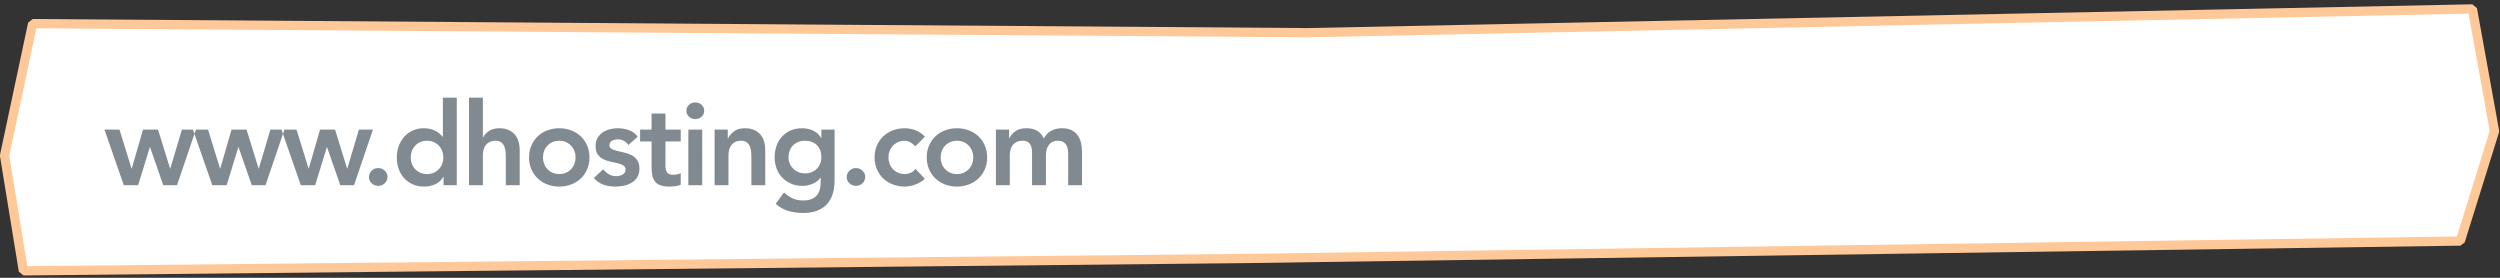
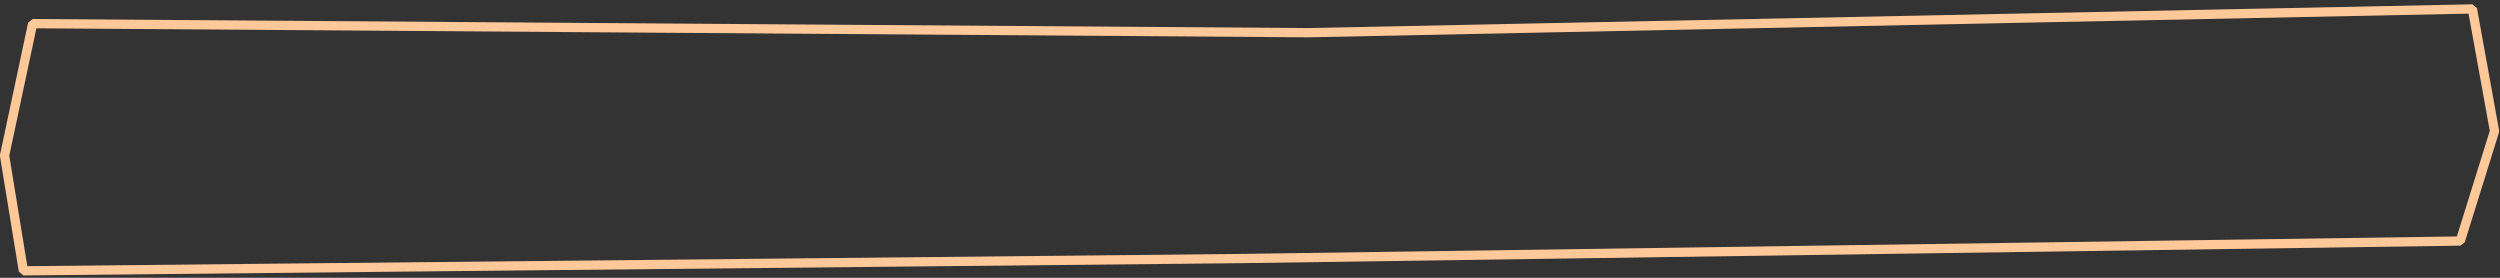
<svg xmlns="http://www.w3.org/2000/svg" width="540" height="60" viewBox="0 0 540 60">
  <rect x="0" y="0" width="540" height="60" fill="#333333" stroke="none" />
  <g fill="none" fill-rule="evenodd" transform="translate(0 1)">
-     <polygon fill="#FFF" points="282.435 6.062 7.052 4.106 .987 32.603 5.051 57.499 268.384 54.842 531.422 51.062 538.82 27.333 534.038 .929" />
-     <path fill="#828A91" d="M22.562,27 L25.812,27 L28.413,35.4 L28.462,35.4 L30.887,27 L34.138,27 L36.737,35.4 L36.788,35.4 L39.288,27 L42.312,27 L38.237,39 L35.263,39 L32.413,30.8 L32.362,30.8 L29.837,39 L26.738,39 L22.562,27 Z M41.681,27 L44.931,27 L47.531,35.4 L47.581,35.4 L50.006,27 L53.256,27 L55.856,35.4 L55.906,35.4 L58.406,27 L61.431,27 L57.356,39 L54.381,39 L51.531,30.8 L51.481,30.8 L48.956,39 L45.856,39 L41.681,27 Z M60.8,27 L64.05,27 L66.65,35.4 L66.7,35.4 L69.125,27 L72.375,27 L74.975,35.4 L75.025,35.4 L77.525,27 L80.55,27 L76.475,39 L73.5,39 L70.65,30.8 L70.6,30.8 L68.075,39 L64.975,39 L60.8,27 Z M79.694,37.25 C79.694,36.717 79.89,36.258 80.281,35.875 C80.673,35.492 81.144,35.3 81.694,35.3 C82.227,35.3 82.694,35.483 83.094,35.85 C83.494,36.217 83.694,36.667 83.694,37.2 C83.694,37.733 83.498,38.192 83.106,38.575 C82.715,38.958 82.244,39.15 81.694,39.15 C81.427,39.15 81.173,39.1 80.931,39 C80.69,38.9 80.477,38.767 80.294,38.6 C80.11,38.433 79.965,38.233 79.856,38 C79.748,37.767 79.694,37.517 79.694,37.25 Z M95.812,37.2 L95.763,37.2 C95.329,37.933 94.746,38.467 94.013,38.8 C93.279,39.133 92.488,39.3 91.638,39.3 C90.704,39.3 89.875,39.138 89.15,38.812 C88.425,38.487 87.804,38.042 87.287,37.475 C86.771,36.908 86.379,36.242 86.112,35.475 C85.846,34.708 85.713,33.883 85.713,33 C85.713,32.117 85.854,31.292 86.138,30.525 C86.421,29.758 86.817,29.092 87.325,28.525 C87.833,27.958 88.446,27.513 89.162,27.188 C89.879,26.862 90.662,26.7 91.513,26.7 C92.079,26.7 92.579,26.758 93.013,26.875 C93.446,26.992 93.829,27.142 94.162,27.325 C94.496,27.508 94.779,27.704 95.013,27.913 C95.246,28.121 95.437,28.325 95.588,28.525 L95.662,28.525 L95.662,20.1 L98.662,20.1 L98.662,39 L95.812,39 L95.812,37.2 Z M88.713,33 C88.713,33.467 88.792,33.917 88.95,34.35 C89.108,34.783 89.342,35.167 89.65,35.5 C89.958,35.833 90.329,36.1 90.763,36.3 C91.196,36.5 91.687,36.6 92.237,36.6 C92.788,36.6 93.279,36.5 93.713,36.3 C94.146,36.1 94.517,35.833 94.825,35.5 C95.133,35.167 95.367,34.783 95.525,34.35 C95.683,33.917 95.763,33.467 95.763,33 C95.763,32.533 95.683,32.083 95.525,31.65 C95.367,31.217 95.133,30.833 94.825,30.5 C94.517,30.167 94.146,29.9 93.713,29.7 C93.279,29.5 92.788,29.4 92.237,29.4 C91.687,29.4 91.196,29.5 90.763,29.7 C90.329,29.9 89.958,30.167 89.65,30.5 C89.342,30.833 89.108,31.217 88.95,31.65 C88.792,32.083 88.713,32.533 88.713,33 Z M104.306,28.675 L104.356,28.675 C104.59,28.175 105.002,27.721 105.594,27.312 C106.185,26.904 106.948,26.7 107.881,26.7 C108.681,26.7 109.36,26.833 109.919,27.1 C110.477,27.367 110.931,27.717 111.281,28.15 C111.631,28.583 111.881,29.083 112.031,29.65 C112.181,30.217 112.256,30.808 112.256,31.425 L112.256,39 L109.256,39 L109.256,32.925 C109.256,32.592 109.24,32.221 109.206,31.812 C109.173,31.404 109.085,31.021 108.944,30.663 C108.802,30.304 108.581,30.004 108.281,29.762 C107.981,29.521 107.573,29.4 107.056,29.4 C106.556,29.4 106.135,29.483 105.794,29.65 C105.452,29.817 105.169,30.042 104.944,30.325 C104.719,30.608 104.556,30.933 104.456,31.3 C104.356,31.667 104.306,32.05 104.306,32.45 L104.306,39 L101.306,39 L101.306,20.1 L104.306,20.1 L104.306,28.675 Z M114.275,33 C114.275,32.05 114.446,31.188 114.787,30.413 C115.129,29.637 115.592,28.975 116.175,28.425 C116.758,27.875 117.45,27.45 118.25,27.15 C119.05,26.85 119.9,26.7 120.8,26.7 C121.7,26.7 122.55,26.85 123.35,27.15 C124.15,27.45 124.842,27.875 125.425,28.425 C126.008,28.975 126.471,29.637 126.812,30.413 C127.154,31.188 127.325,32.05 127.325,33 C127.325,33.95 127.154,34.812 126.812,35.587 C126.471,36.363 126.008,37.025 125.425,37.575 C124.842,38.125 124.15,38.55 123.35,38.85 C122.55,39.15 121.7,39.3 120.8,39.3 C119.9,39.3 119.05,39.15 118.25,38.85 C117.45,38.55 116.758,38.125 116.175,37.575 C115.592,37.025 115.129,36.363 114.787,35.587 C114.446,34.812 114.275,33.95 114.275,33 Z M117.275,33 C117.275,33.467 117.354,33.917 117.513,34.35 C117.671,34.783 117.904,35.167 118.213,35.5 C118.521,35.833 118.892,36.1 119.325,36.3 C119.758,36.5 120.25,36.6 120.8,36.6 C121.35,36.6 121.842,36.5 122.275,36.3 C122.708,36.1 123.079,35.833 123.388,35.5 C123.696,35.167 123.929,34.783 124.088,34.35 C124.246,33.917 124.325,33.467 124.325,33 C124.325,32.533 124.246,32.083 124.088,31.65 C123.929,31.217 123.696,30.833 123.388,30.5 C123.079,30.167 122.708,29.9 122.275,29.7 C121.842,29.5 121.35,29.4 120.8,29.4 C120.25,29.4 119.758,29.5 119.325,29.7 C118.892,29.9 118.521,30.167 118.213,30.5 C117.904,30.833 117.671,31.217 117.513,31.65 C117.354,32.083 117.275,32.533 117.275,33 Z M135.744,30.325 C135.16,29.508 134.377,29.1 133.394,29.1 C132.994,29.1 132.602,29.2 132.219,29.4 C131.835,29.6 131.644,29.925 131.644,30.375 C131.644,30.742 131.802,31.008 132.119,31.175 C132.435,31.342 132.835,31.483 133.319,31.6 C133.802,31.717 134.323,31.837 134.881,31.962 C135.44,32.088 135.96,32.279 136.444,32.538 C136.927,32.796 137.327,33.15 137.644,33.6 C137.96,34.05 138.119,34.667 138.119,35.45 C138.119,36.167 137.965,36.771 137.656,37.263 C137.348,37.754 136.948,38.15 136.456,38.45 C135.965,38.75 135.41,38.967 134.794,39.1 C134.177,39.233 133.56,39.3 132.944,39.3 C132.01,39.3 131.152,39.167 130.369,38.9 C129.585,38.633 128.885,38.15 128.269,37.45 L130.269,35.575 C130.652,36.008 131.065,36.362 131.506,36.638 C131.948,36.913 132.485,37.05 133.119,37.05 C133.335,37.05 133.56,37.025 133.794,36.975 C134.027,36.925 134.244,36.842 134.444,36.725 C134.644,36.608 134.806,36.463 134.931,36.288 C135.056,36.112 135.119,35.908 135.119,35.675 C135.119,35.258 134.96,34.95 134.644,34.75 C134.327,34.55 133.927,34.388 133.444,34.263 C132.96,34.137 132.44,34.021 131.881,33.913 C131.323,33.804 130.802,33.629 130.319,33.388 C129.835,33.146 129.435,32.808 129.119,32.375 C128.802,31.942 128.644,31.342 128.644,30.575 C128.644,29.908 128.781,29.329 129.056,28.837 C129.331,28.346 129.694,27.942 130.144,27.625 C130.594,27.308 131.11,27.075 131.694,26.925 C132.277,26.775 132.869,26.7 133.469,26.7 C134.269,26.7 135.06,26.837 135.844,27.113 C136.627,27.388 137.26,27.858 137.744,28.525 L135.744,30.325 Z M138.262,29.55 L138.262,27 L140.738,27 L140.738,23.525 L143.738,23.525 L143.738,27 L147.037,27 L147.037,29.55 L143.738,29.55 L143.738,34.8 C143.738,35.4 143.85,35.875 144.075,36.225 C144.3,36.575 144.746,36.75 145.412,36.75 C145.679,36.75 145.971,36.721 146.287,36.663 C146.604,36.604 146.854,36.508 147.037,36.375 L147.037,38.9 C146.721,39.05 146.333,39.154 145.875,39.212 C145.417,39.271 145.013,39.3 144.662,39.3 C143.862,39.3 143.208,39.213 142.7,39.038 C142.192,38.862 141.792,38.596 141.5,38.237 C141.208,37.879 141.008,37.433 140.9,36.9 C140.792,36.367 140.738,35.75 140.738,35.05 L140.738,29.55 L138.262,29.55 Z M148.681,27 L151.681,27 L151.681,39 L148.681,39 L148.681,27 Z M148.256,22.925 C148.256,22.442 148.435,22.021 148.794,21.663 C149.152,21.304 149.606,21.125 150.156,21.125 C150.706,21.125 151.169,21.296 151.544,21.637 C151.919,21.979 152.106,22.408 152.106,22.925 C152.106,23.442 151.919,23.871 151.544,24.212 C151.169,24.554 150.706,24.725 150.156,24.725 C149.606,24.725 149.152,24.546 148.794,24.188 C148.435,23.829 148.256,23.408 148.256,22.925 Z M154.35,27 L157.2,27 L157.2,28.925 L157.25,28.925 C157.533,28.325 157.967,27.804 158.55,27.363 C159.133,26.921 159.925,26.7 160.925,26.7 C161.725,26.7 162.404,26.833 162.963,27.1 C163.521,27.367 163.975,27.717 164.325,28.15 C164.675,28.583 164.925,29.083 165.075,29.65 C165.225,30.217 165.3,30.808 165.3,31.425 L165.3,39 L162.3,39 L162.3,32.925 C162.3,32.592 162.283,32.221 162.25,31.812 C162.217,31.404 162.129,31.021 161.988,30.663 C161.846,30.304 161.625,30.004 161.325,29.762 C161.025,29.521 160.617,29.4 160.1,29.4 C159.6,29.4 159.179,29.483 158.838,29.65 C158.496,29.817 158.213,30.042 157.988,30.325 C157.762,30.608 157.6,30.933 157.5,31.3 C157.4,31.667 157.35,32.05 157.35,32.45 L157.35,39 L154.35,39 L154.35,27 Z M180.269,27 L180.269,37.925 C180.269,39.008 180.135,39.987 179.869,40.862 C179.602,41.738 179.19,42.479 178.631,43.087 C178.073,43.696 177.369,44.167 176.519,44.5 C175.669,44.833 174.66,45 173.494,45 C172.377,45 171.319,44.858 170.319,44.575 C169.319,44.292 168.394,43.775 167.544,43.025 L169.344,40.575 C169.944,41.125 170.569,41.55 171.219,41.85 C171.869,42.15 172.619,42.3 173.469,42.3 C174.185,42.3 174.79,42.2 175.281,42 C175.773,41.8 176.165,41.525 176.456,41.175 C176.748,40.825 176.956,40.404 177.081,39.913 C177.206,39.421 177.269,38.875 177.269,38.275 L177.269,37.4 L177.219,37.4 C176.785,37.983 176.21,38.421 175.494,38.712 C174.777,39.004 174.044,39.15 173.294,39.15 C172.394,39.15 171.577,38.988 170.844,38.663 C170.11,38.337 169.481,37.9 168.956,37.35 C168.431,36.8 168.027,36.15 167.744,35.4 C167.46,34.65 167.319,33.85 167.319,33 C167.319,32.117 167.452,31.292 167.719,30.525 C167.985,29.758 168.377,29.092 168.894,28.525 C169.41,27.958 170.031,27.513 170.756,27.188 C171.481,26.862 172.31,26.7 173.244,26.7 C174.094,26.7 174.885,26.867 175.619,27.2 C176.352,27.533 176.935,28.067 177.369,28.8 L177.419,28.8 L177.419,27 L180.269,27 Z M173.869,29.4 C173.335,29.4 172.852,29.487 172.419,29.663 C171.985,29.838 171.615,30.079 171.306,30.387 C170.998,30.696 170.756,31.071 170.581,31.512 C170.406,31.954 170.319,32.442 170.319,32.975 C170.319,33.458 170.406,33.908 170.581,34.325 C170.756,34.742 171.002,35.108 171.319,35.425 C171.635,35.742 172.01,35.992 172.444,36.175 C172.877,36.358 173.344,36.45 173.844,36.45 C174.394,36.45 174.89,36.358 175.331,36.175 C175.773,35.992 176.148,35.746 176.456,35.438 C176.765,35.129 177.002,34.758 177.169,34.325 C177.335,33.892 177.419,33.425 177.419,32.925 C177.419,31.875 177.102,31.025 176.469,30.375 C175.835,29.725 174.969,29.4 173.869,29.4 Z M182.887,37.25 C182.887,36.717 183.083,36.258 183.475,35.875 C183.867,35.492 184.337,35.3 184.887,35.3 C185.421,35.3 185.887,35.483 186.287,35.85 C186.688,36.217 186.887,36.667 186.887,37.2 C186.887,37.733 186.692,38.192 186.3,38.575 C185.908,38.958 185.438,39.15 184.887,39.15 C184.621,39.15 184.367,39.1 184.125,39 C183.883,38.9 183.671,38.767 183.488,38.6 C183.304,38.433 183.158,38.233 183.05,38 C182.942,37.767 182.887,37.517 182.887,37.25 Z M197.706,30.6 C197.356,30.233 196.99,29.942 196.606,29.725 C196.223,29.508 195.831,29.4 195.431,29.4 C194.881,29.4 194.39,29.5 193.956,29.7 C193.523,29.9 193.152,30.167 192.844,30.5 C192.535,30.833 192.302,31.217 192.144,31.65 C191.985,32.083 191.906,32.533 191.906,33 C191.906,33.467 191.985,33.917 192.144,34.35 C192.302,34.783 192.535,35.167 192.844,35.5 C193.152,35.833 193.523,36.1 193.956,36.3 C194.39,36.5 194.881,36.6 195.431,36.6 C195.898,36.6 196.331,36.504 196.731,36.312 C197.131,36.121 197.473,35.842 197.756,35.475 L199.756,37.625 C199.456,37.925 199.11,38.183 198.719,38.4 C198.327,38.617 197.931,38.792 197.531,38.925 C197.131,39.058 196.748,39.154 196.381,39.212 C196.015,39.271 195.698,39.3 195.431,39.3 C194.531,39.3 193.681,39.15 192.881,38.85 C192.081,38.55 191.39,38.125 190.806,37.575 C190.223,37.025 189.76,36.363 189.419,35.587 C189.077,34.812 188.906,33.95 188.906,33 C188.906,32.05 189.077,31.188 189.419,30.413 C189.76,29.637 190.223,28.975 190.806,28.425 C191.39,27.875 192.081,27.45 192.881,27.15 C193.681,26.85 194.531,26.7 195.431,26.7 C196.198,26.7 196.969,26.846 197.744,27.137 C198.519,27.429 199.198,27.892 199.781,28.525 L197.706,30.6 Z M200.175,33 C200.175,32.05 200.346,31.188 200.688,30.413 C201.029,29.637 201.492,28.975 202.075,28.425 C202.658,27.875 203.35,27.45 204.15,27.15 C204.95,26.85 205.8,26.7 206.7,26.7 C207.6,26.7 208.45,26.85 209.25,27.15 C210.05,27.45 210.742,27.875 211.325,28.425 C211.908,28.975 212.371,29.637 212.713,30.413 C213.054,31.188 213.225,32.05 213.225,33 C213.225,33.95 213.054,34.812 212.713,35.587 C212.371,36.363 211.908,37.025 211.325,37.575 C210.742,38.125 210.05,38.55 209.25,38.85 C208.45,39.15 207.6,39.3 206.7,39.3 C205.8,39.3 204.95,39.15 204.15,38.85 C203.35,38.55 202.658,38.125 202.075,37.575 C201.492,37.025 201.029,36.363 200.688,35.587 C200.346,34.812 200.175,33.95 200.175,33 Z M203.175,33 C203.175,33.467 203.254,33.917 203.412,34.35 C203.571,34.783 203.804,35.167 204.113,35.5 C204.421,35.833 204.792,36.1 205.225,36.3 C205.658,36.5 206.15,36.6 206.7,36.6 C207.25,36.6 207.742,36.5 208.175,36.3 C208.608,36.1 208.979,35.833 209.287,35.5 C209.596,35.167 209.829,34.783 209.988,34.35 C210.146,33.917 210.225,33.467 210.225,33 C210.225,32.533 210.146,32.083 209.988,31.65 C209.829,31.217 209.596,30.833 209.287,30.5 C208.979,30.167 208.608,29.9 208.175,29.7 C207.742,29.5 207.25,29.4 206.7,29.4 C206.15,29.4 205.658,29.5 205.225,29.7 C204.792,29.9 204.421,30.167 204.113,30.5 C203.804,30.833 203.571,31.217 203.412,31.65 C203.254,32.083 203.175,32.533 203.175,33 Z M215.119,27 L217.969,27 L217.969,28.875 L218.019,28.875 C218.285,28.308 218.715,27.804 219.306,27.363 C219.898,26.921 220.694,26.7 221.694,26.7 C223.577,26.7 224.827,27.442 225.444,28.925 C225.877,28.158 226.419,27.596 227.069,27.238 C227.719,26.879 228.494,26.7 229.394,26.7 C230.194,26.7 230.869,26.833 231.419,27.1 C231.969,27.367 232.415,27.733 232.756,28.2 C233.098,28.667 233.344,29.212 233.494,29.837 C233.644,30.463 233.719,31.133 233.719,31.85 L233.719,39 L230.719,39 L230.719,32.2 C230.719,31.833 230.685,31.479 230.619,31.137 C230.552,30.796 230.435,30.496 230.269,30.238 C230.102,29.979 229.877,29.775 229.594,29.625 C229.31,29.475 228.944,29.4 228.494,29.4 C228.027,29.4 227.631,29.487 227.306,29.663 C226.981,29.838 226.715,30.071 226.506,30.363 C226.298,30.654 226.148,30.987 226.056,31.363 C225.965,31.738 225.919,32.117 225.919,32.5 L225.919,39 L222.919,39 L222.919,31.85 C222.919,31.1 222.76,30.504 222.444,30.062 C222.127,29.621 221.602,29.4 220.869,29.4 C220.369,29.4 219.948,29.483 219.606,29.65 C219.265,29.817 218.981,30.042 218.756,30.325 C218.531,30.608 218.369,30.933 218.269,31.3 C218.169,31.667 218.119,32.05 218.119,32.45 L218.119,39 L215.119,39 L215.119,27 Z" />
    <polygon stroke="#FFC899" stroke-linejoin="bevel" stroke-width="2" points="7.052 4.106 282.435 6.062 534.038 .929 538.82 27.332 531.422 51.062 268.385 54.841 5.052 57.499 .987 32.603" />
  </g>
</svg>